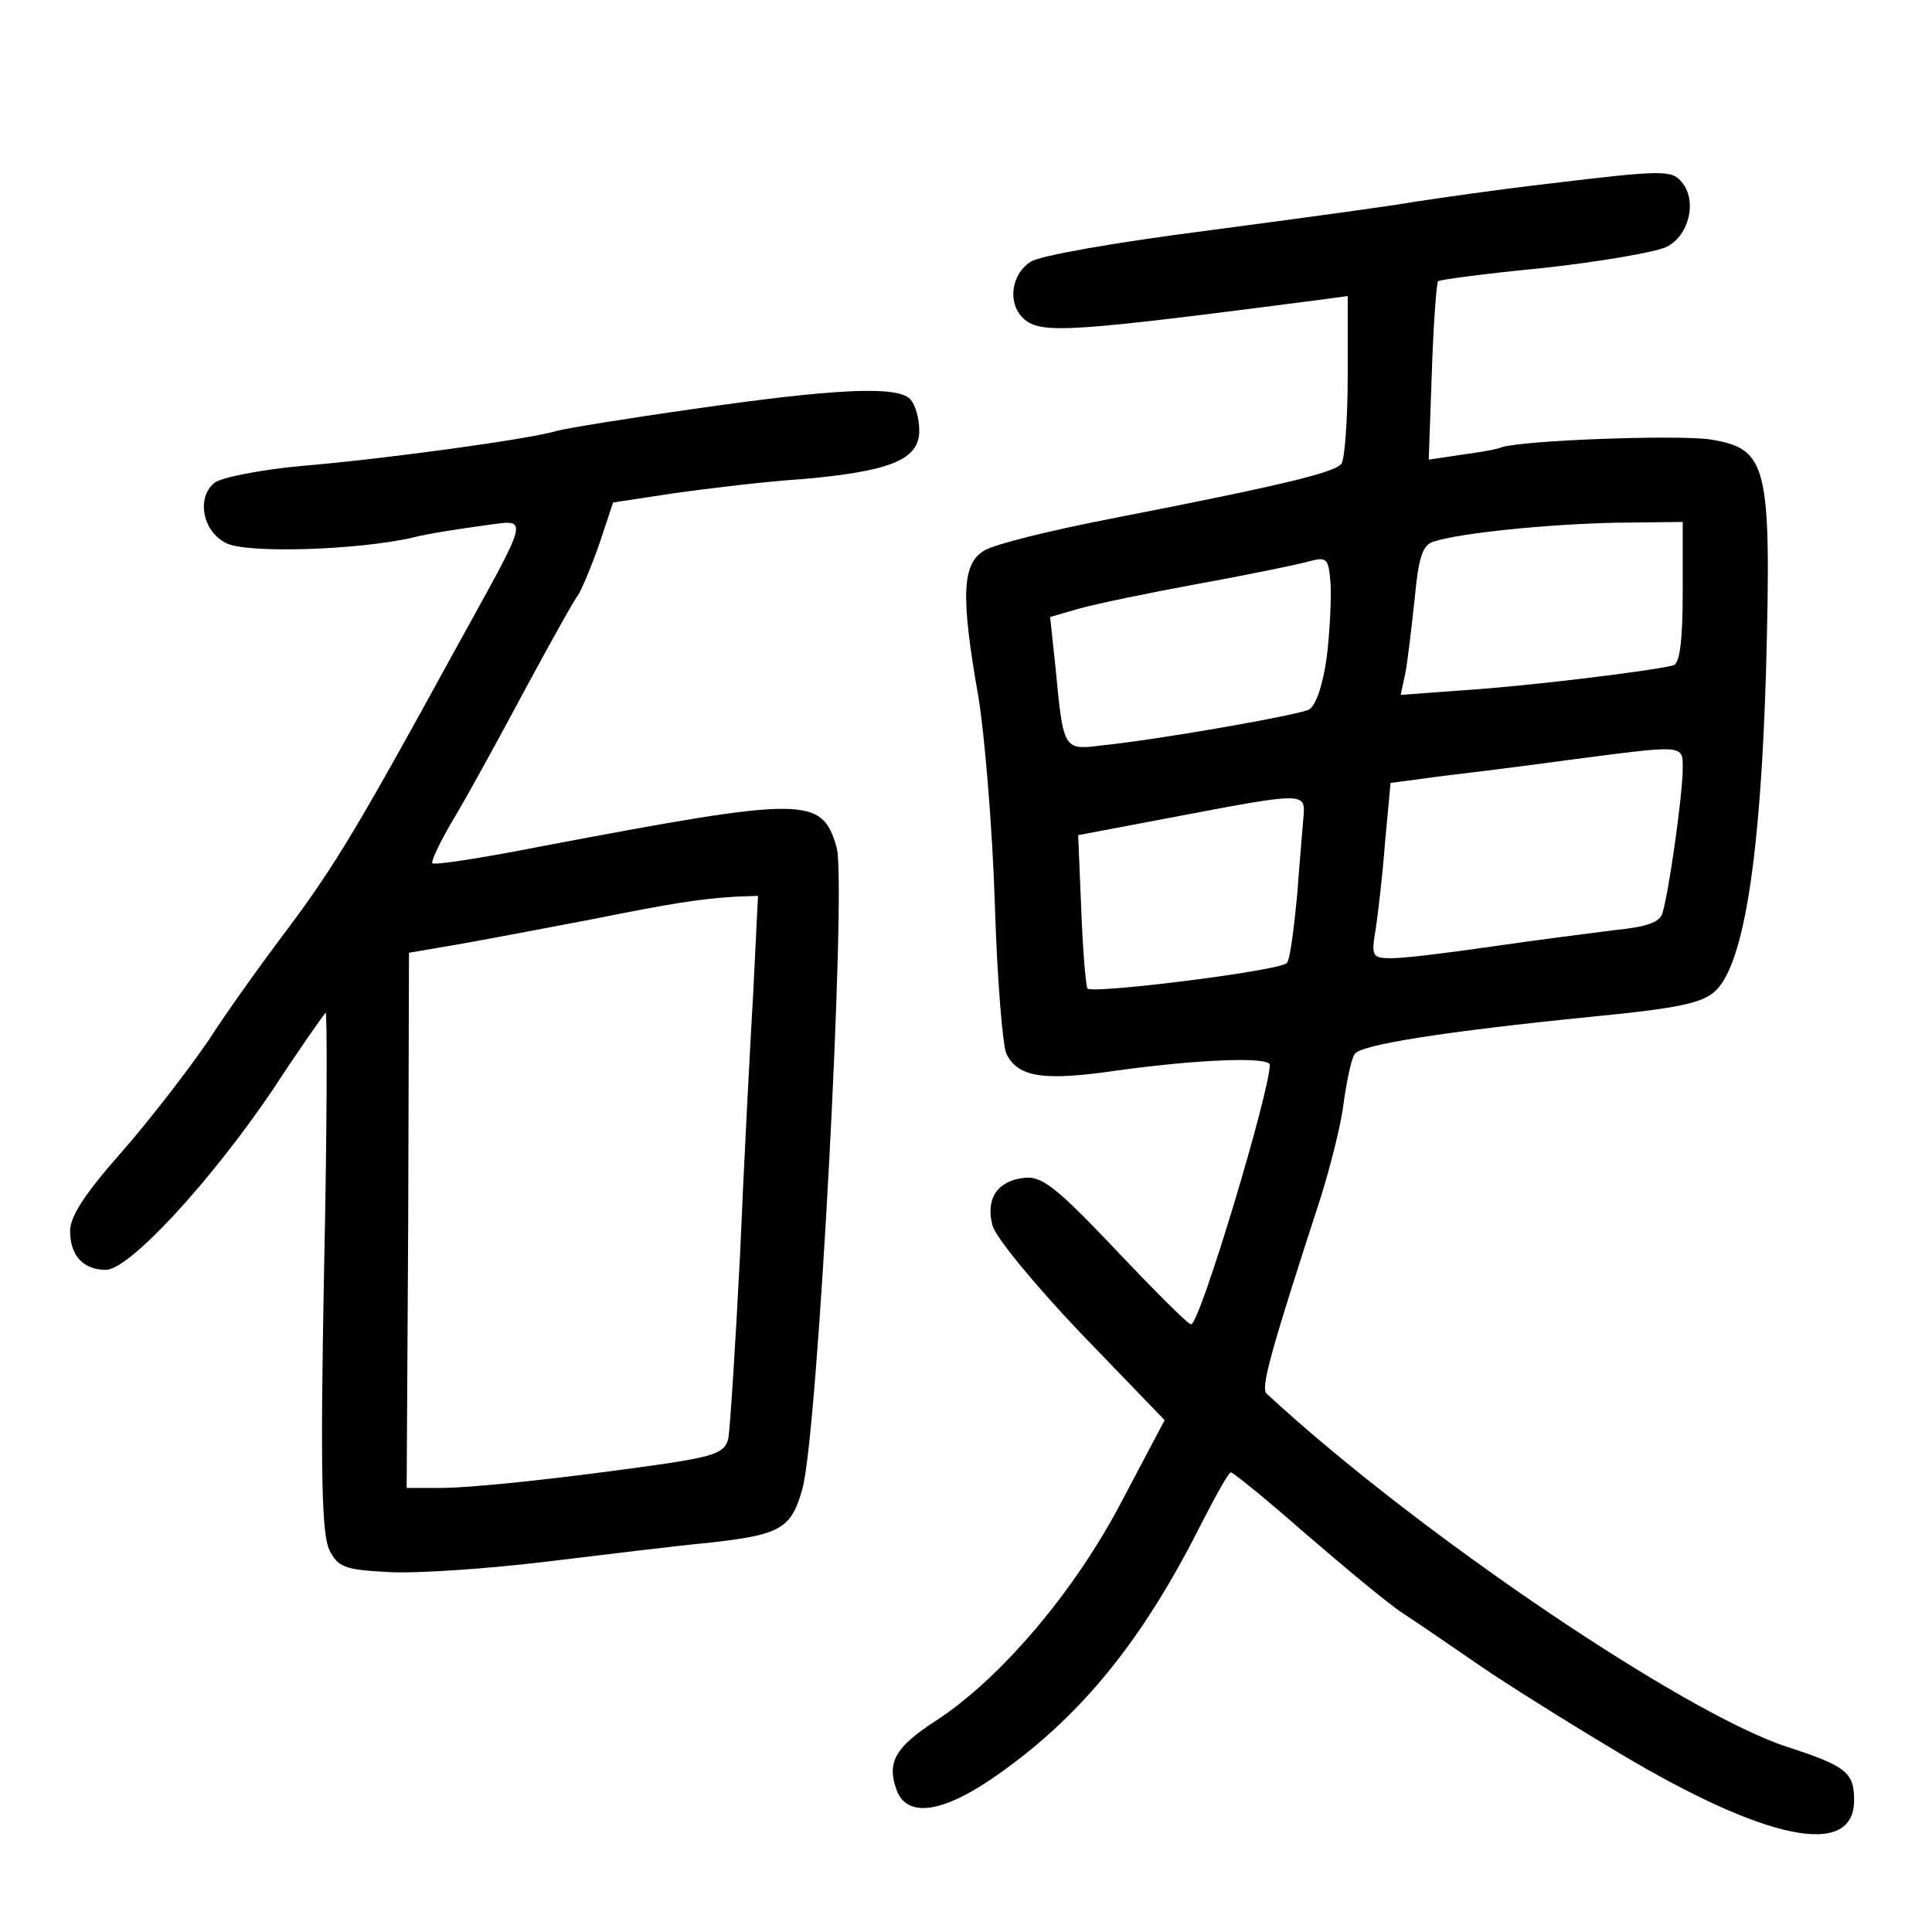
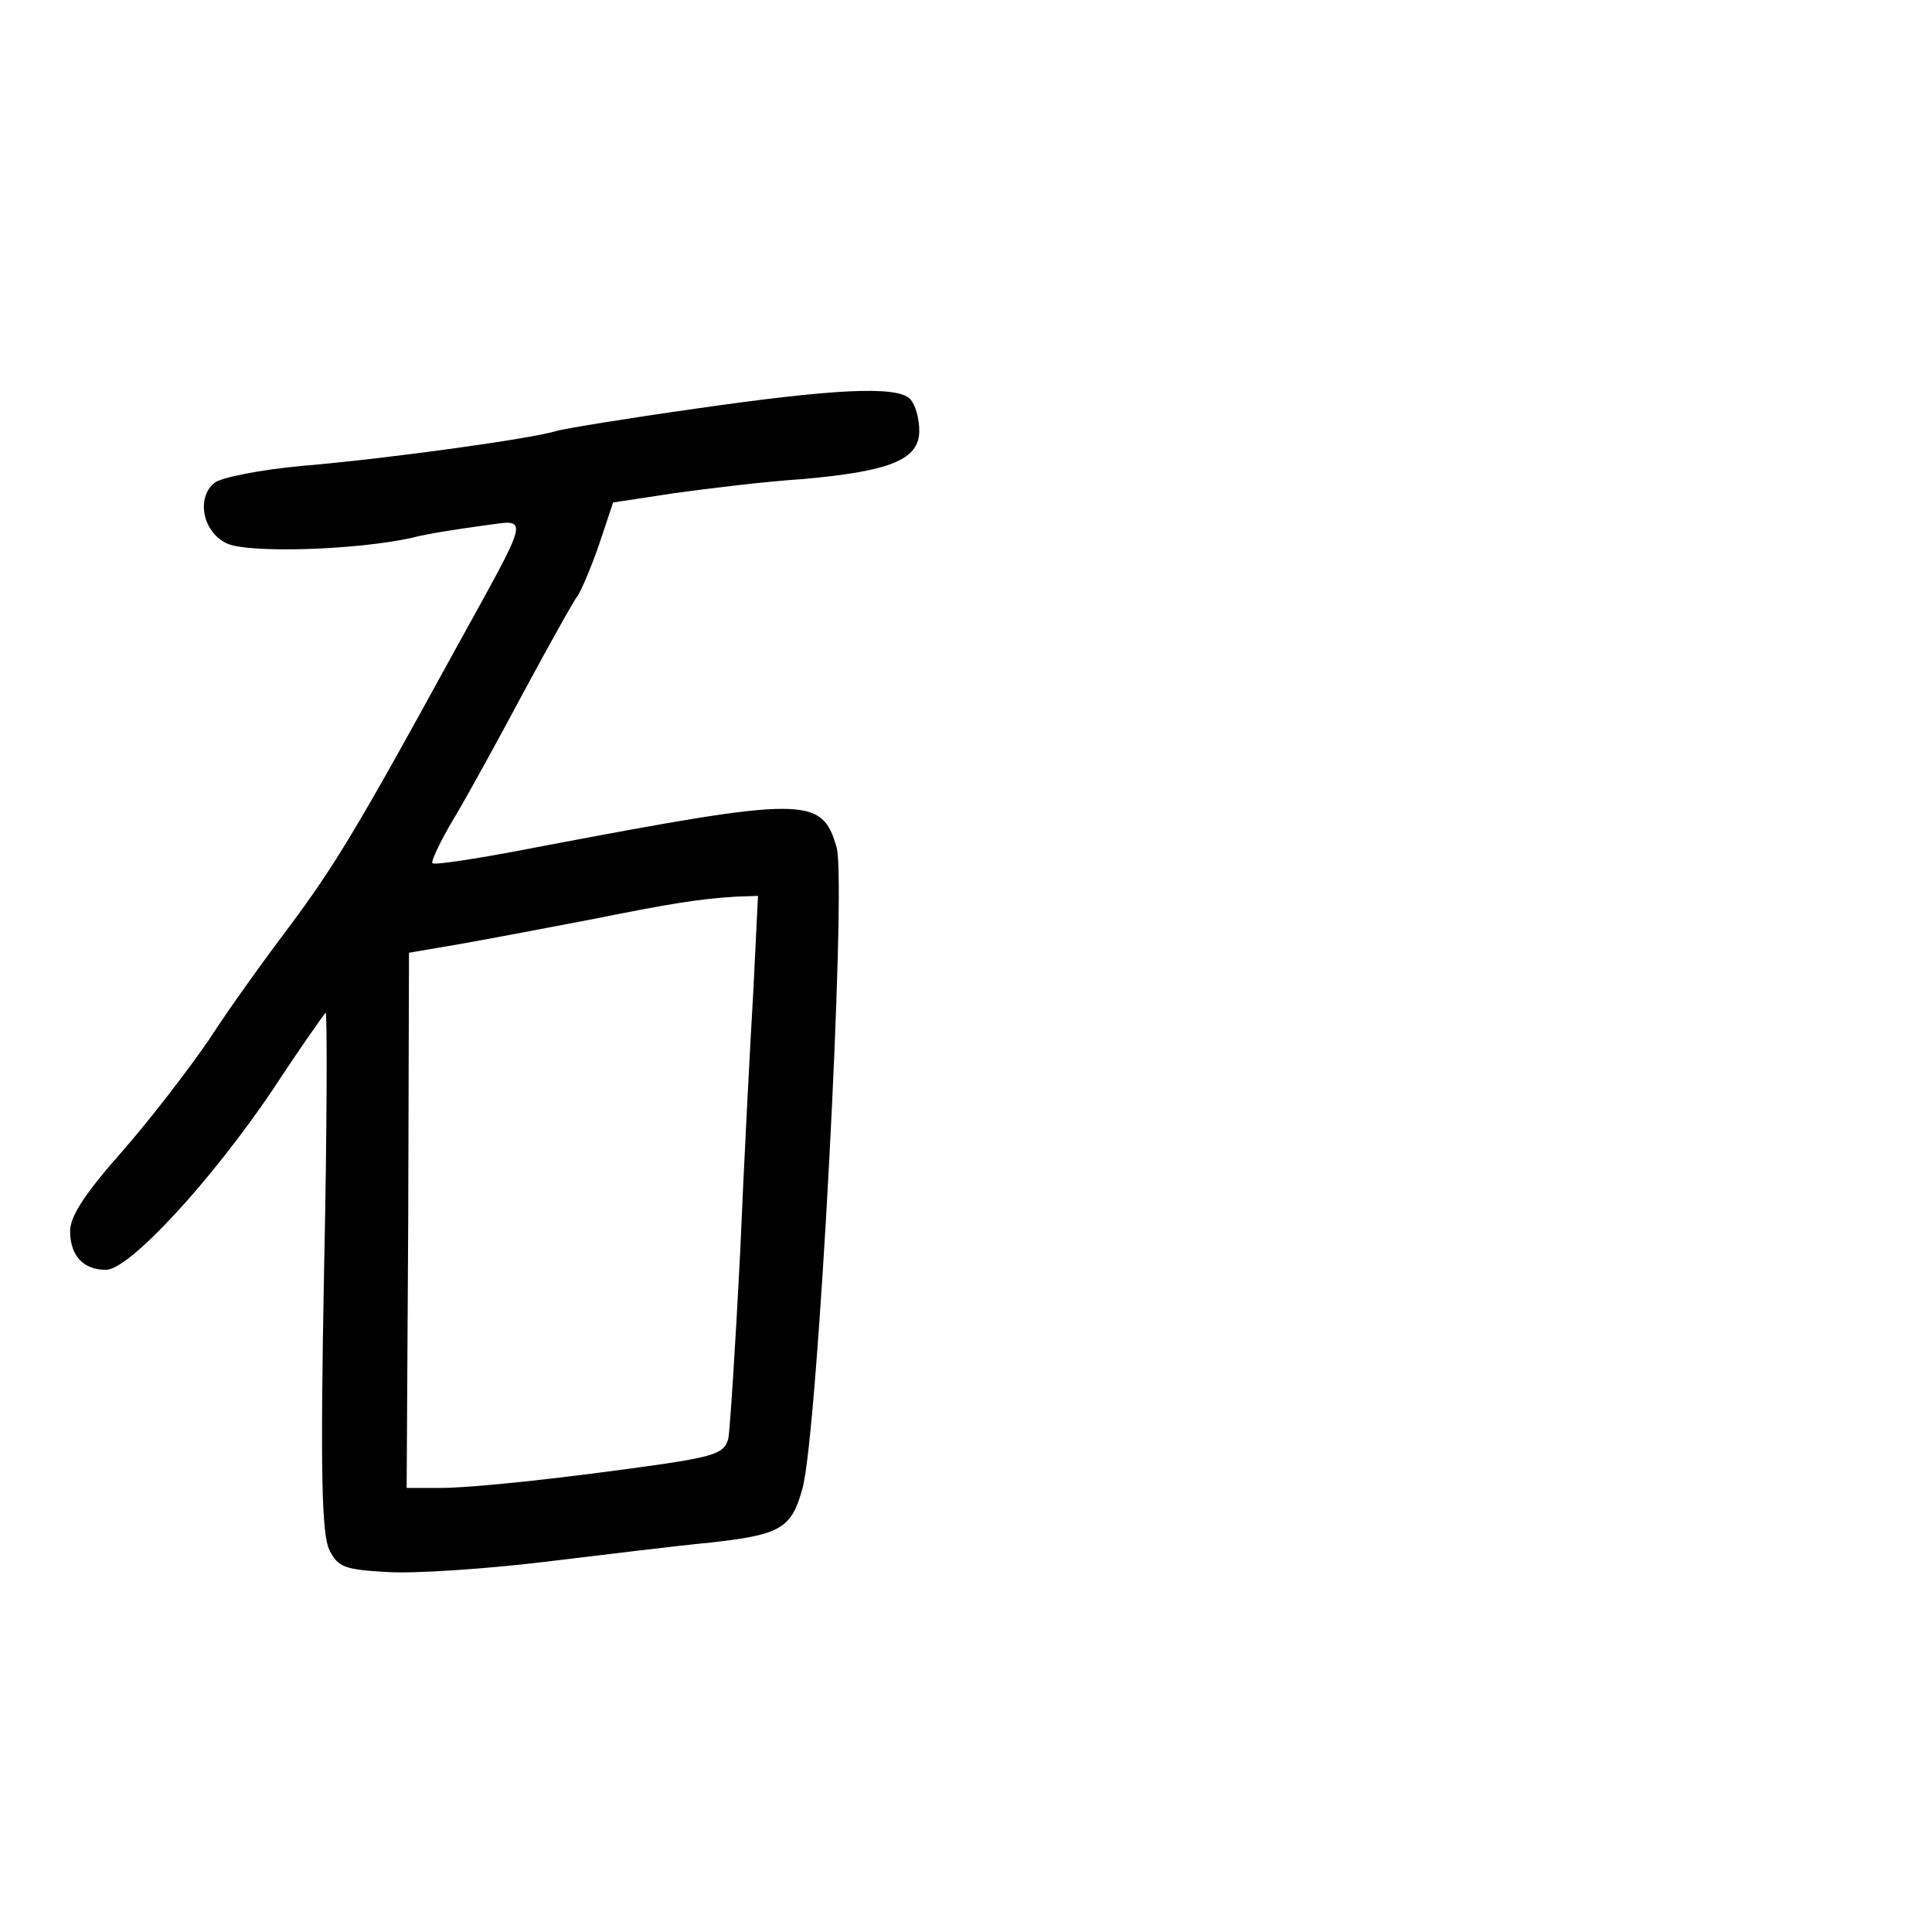
<svg xmlns="http://www.w3.org/2000/svg" version="1.0" width="248pt" height="248pt" viewBox="0 0 248 248" preserveAspectRatio="xMidYMid meet">
  <g transform="translate(0,248) scale(0.1,-0.1)" fill="#000000" stroke="none">
-     <path d="M1986 2244 c-61 -7 -137 -18 -170 -23 -34 -6 -153 -22 -266 -37 -117 -15 -215 -32 -227 -40 -26 -17 -30 -55 -8 -74 23 -19 62 -16 378 25 l37 5 0 -102 c0 -57 -4 -108 -8 -113 -7 -11 -71 -27 -297 -71 -77 -15 -150 -33 -162 -41 -28 -17 -30 -58 -7 -188 8 -49 18 -169 21 -265 3 -96 10 -183 15 -193 15 -30 48 -35 143 -21 102 14 195 18 195 7 -1 -38 -90 -333 -101 -333 -4 0 -47 43 -97 96 -77 81 -95 95 -118 92 -34 -4 -49 -27 -40 -61 3 -14 54 -76 113 -138 l108 -112 -55 -104 c-61 -117 -157 -229 -239 -282 -52 -34 -63 -53 -50 -89 14 -37 62 -29 134 23 104 74 182 170 256 317 19 37 36 68 39 68 3 0 46 -35 95 -78 50 -43 106 -90 126 -103 20 -13 65 -44 100 -68 35 -24 115 -74 177 -111 189 -113 302 -136 302 -61 0 36 -10 44 -87 69 -133 44 -476 276 -667 453 -8 7 4 51 70 254 12 39 26 93 29 121 4 28 10 56 14 61 7 12 116 29 305 48 114 11 143 18 159 34 36 36 57 173 64 411 7 264 2 284 -72 296 -44 6 -237 -1 -267 -10 -7 -3 -31 -7 -54 -10 l-40 -6 4 113 c2 61 6 114 8 116 2 2 62 10 135 17 72 8 143 20 158 27 29 14 40 59 20 83 -13 16 -24 16 -173 -2z m174 -524 c0 -64 -4 -92 -12 -94 -25 -7 -189 -27 -269 -32 l-81 -6 6 28 c3 16 8 59 12 96 5 53 10 69 25 73 35 11 144 22 232 24 l87 1 0 -90z m-457 -84 c-5 -36 -14 -62 -23 -67 -15 -7 -189 -38 -267 -46 -48 -6 -48 -5 -58 99 l-7 66 38 11 c22 6 89 20 149 31 61 11 124 24 140 28 29 8 30 7 33 -27 1 -20 -1 -63 -5 -95z m457 -143 c0 -33 -18 -160 -26 -185 -3 -12 -21 -18 -62 -22 -31 -4 -102 -13 -157 -21 -55 -8 -112 -15 -128 -15 -26 0 -27 2 -21 38 3 20 9 71 12 112 l7 75 60 8 c33 4 107 13 165 21 154 20 150 21 150 -11z m-487 -64 c-1 -13 -5 -58 -8 -99 -4 -42 -9 -81 -13 -86 -7 -10 -249 -40 -256 -33 -2 2 -6 47 -8 100 l-4 97 111 21 c184 35 181 35 178 0z" />
    <path d="M890 1955 c-85 -12 -164 -25 -175 -28 -31 -10 -219 -36 -327 -45 -54 -5 -105 -15 -113 -22 -23 -19 -15 -62 15 -77 26 -14 171 -9 240 7 19 5 59 11 88 15 63 8 66 22 -37 -165 -122 -223 -152 -272 -210 -350 -31 -41 -78 -106 -103 -145 -26 -38 -76 -103 -112 -144 -46 -52 -66 -82 -66 -101 0 -32 17 -50 46 -50 30 0 135 114 214 231 34 52 65 96 68 99 2 3 2 -146 -2 -330 -5 -262 -3 -340 7 -360 11 -22 20 -25 76 -28 34 -2 124 4 199 13 75 9 172 21 215 25 89 10 103 18 117 69 20 71 57 775 44 823 -19 66 -39 66 -377 2 -76 -15 -140 -25 -142 -22 -2 2 10 28 28 58 18 30 59 105 91 165 33 61 63 115 68 121 4 6 17 36 27 65 l18 54 79 12 c43 6 117 15 164 18 113 10 150 25 150 62 0 16 -5 34 -12 41 -17 17 -98 13 -278 -13z m77 -747 c-4 -68 -12 -220 -17 -338 -6 -118 -13 -225 -15 -236 -4 -18 -16 -23 -82 -33 -126 -18 -244 -31 -289 -31 l-42 0 2 343 1 344 70 12 c39 7 113 21 165 31 100 20 136 26 184 29 l29 1 -6 -122z" />
  </g>
</svg>